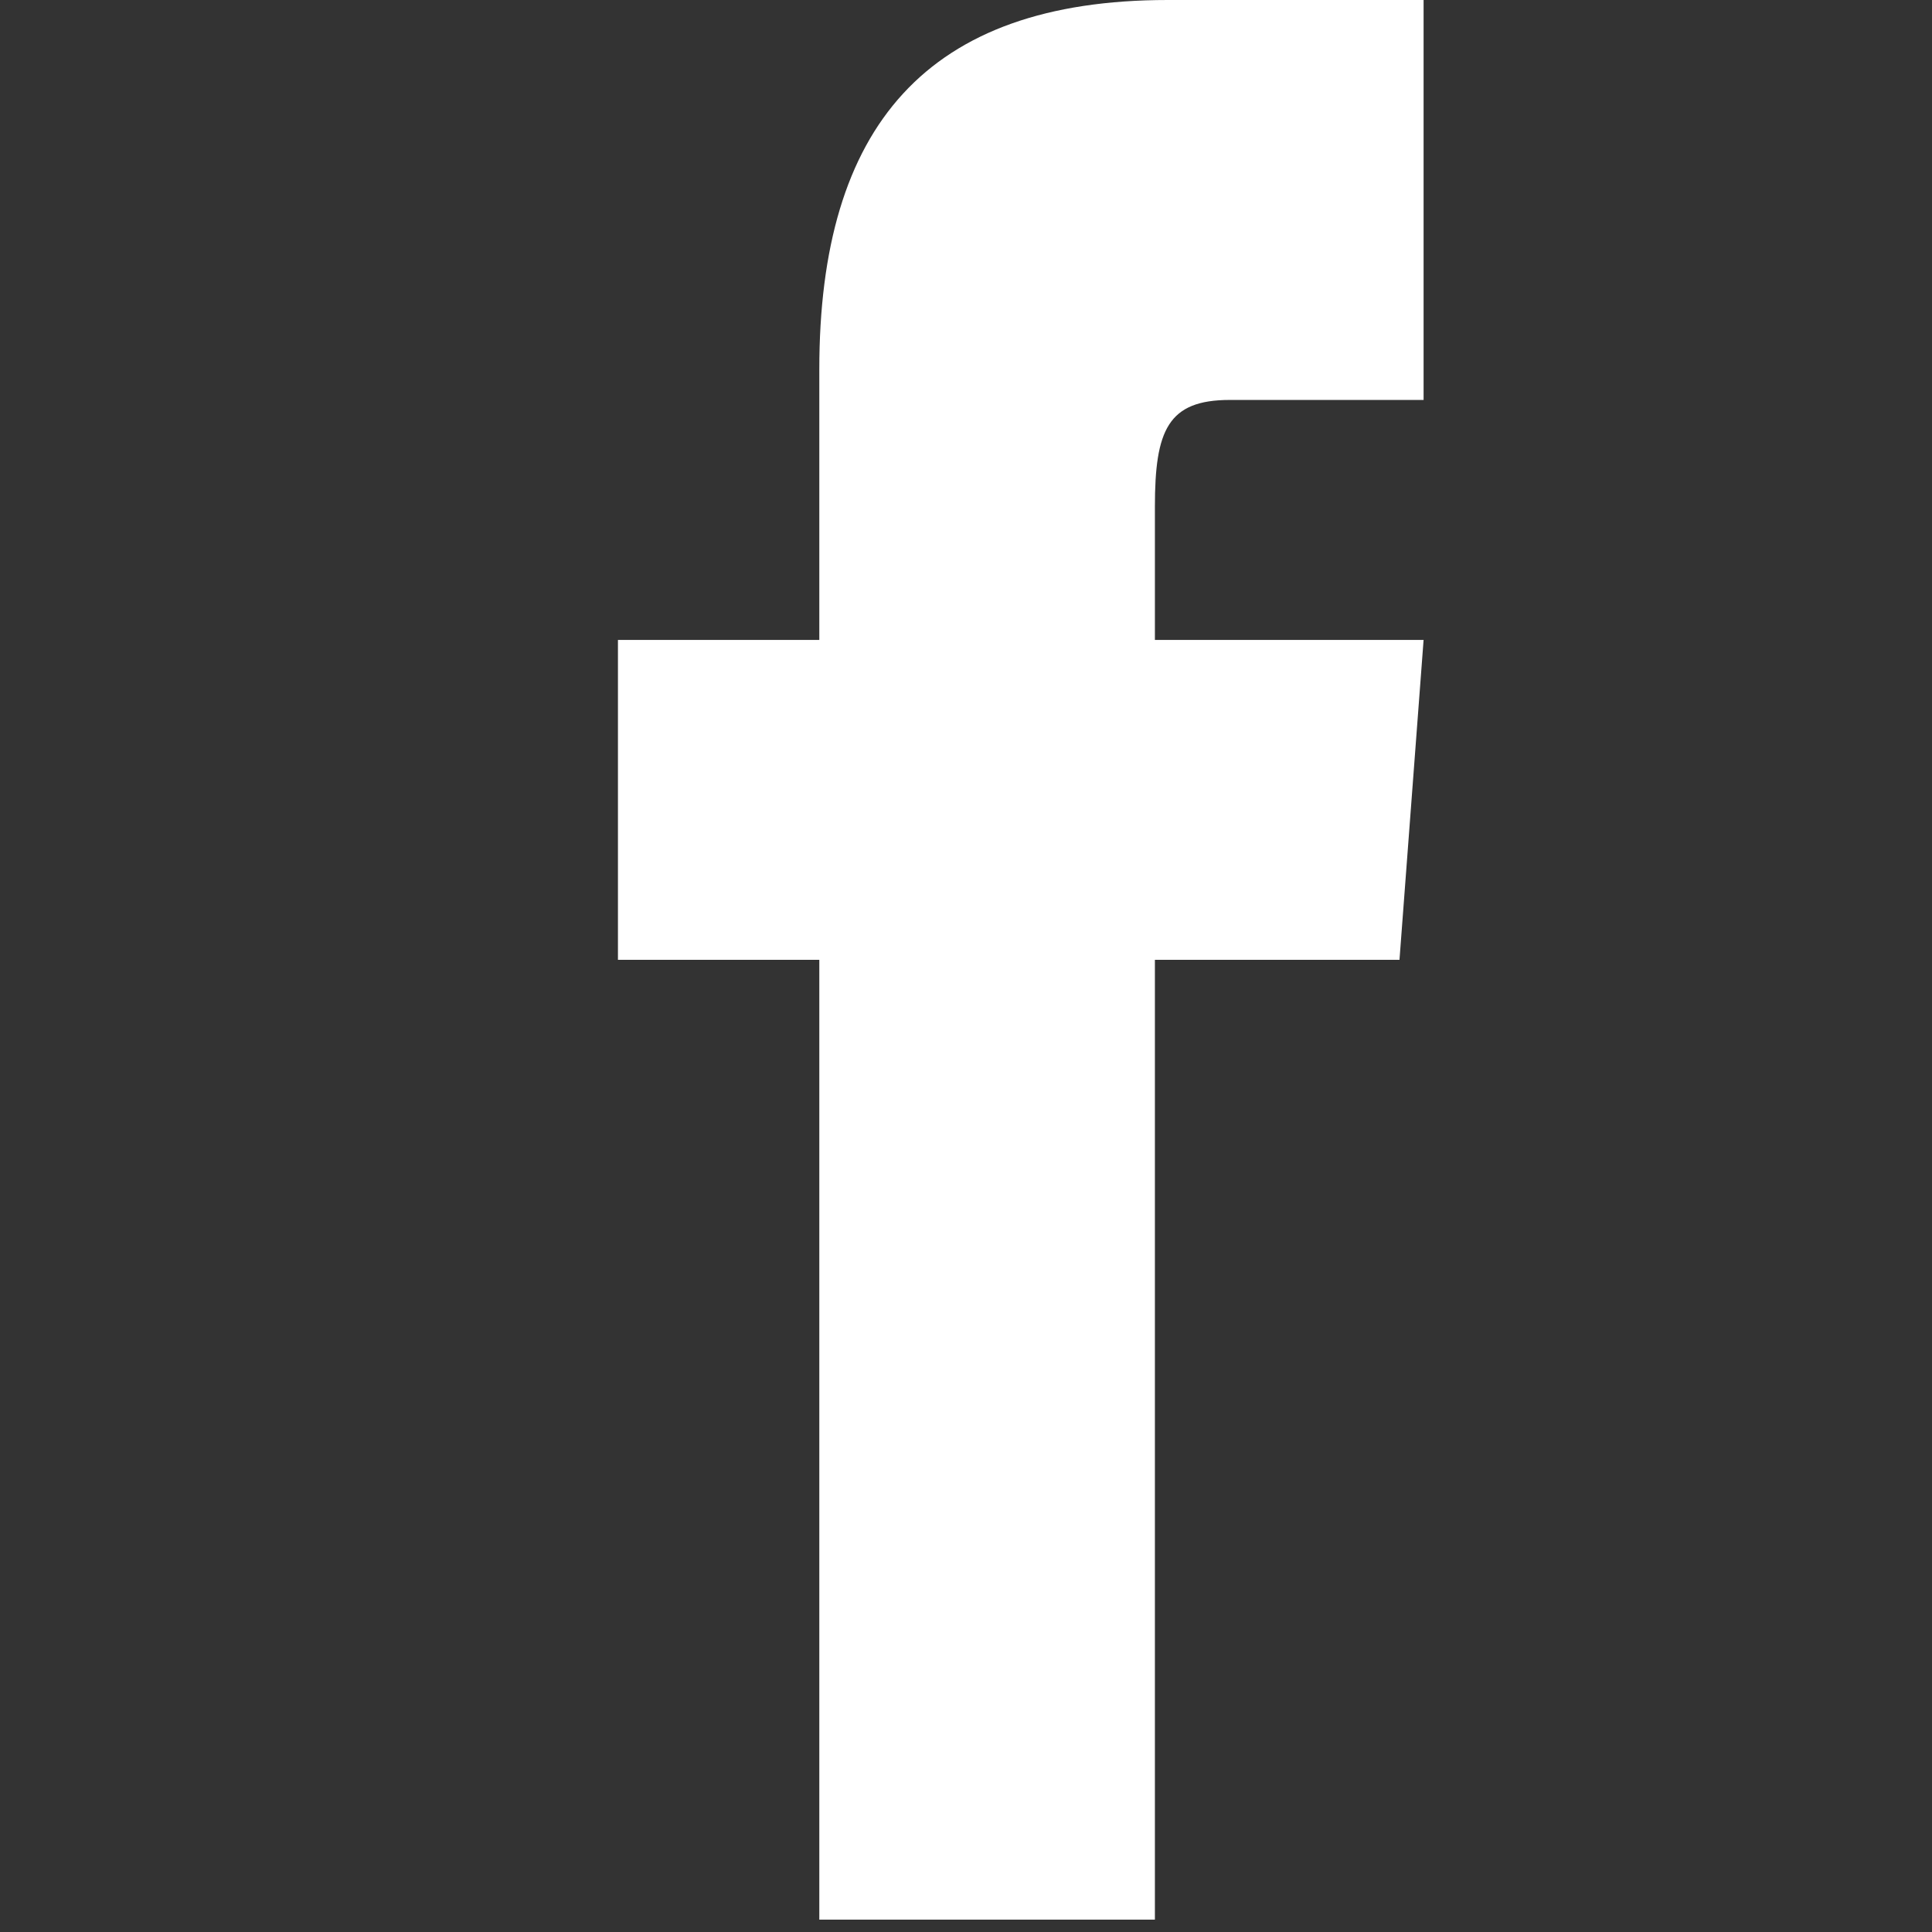
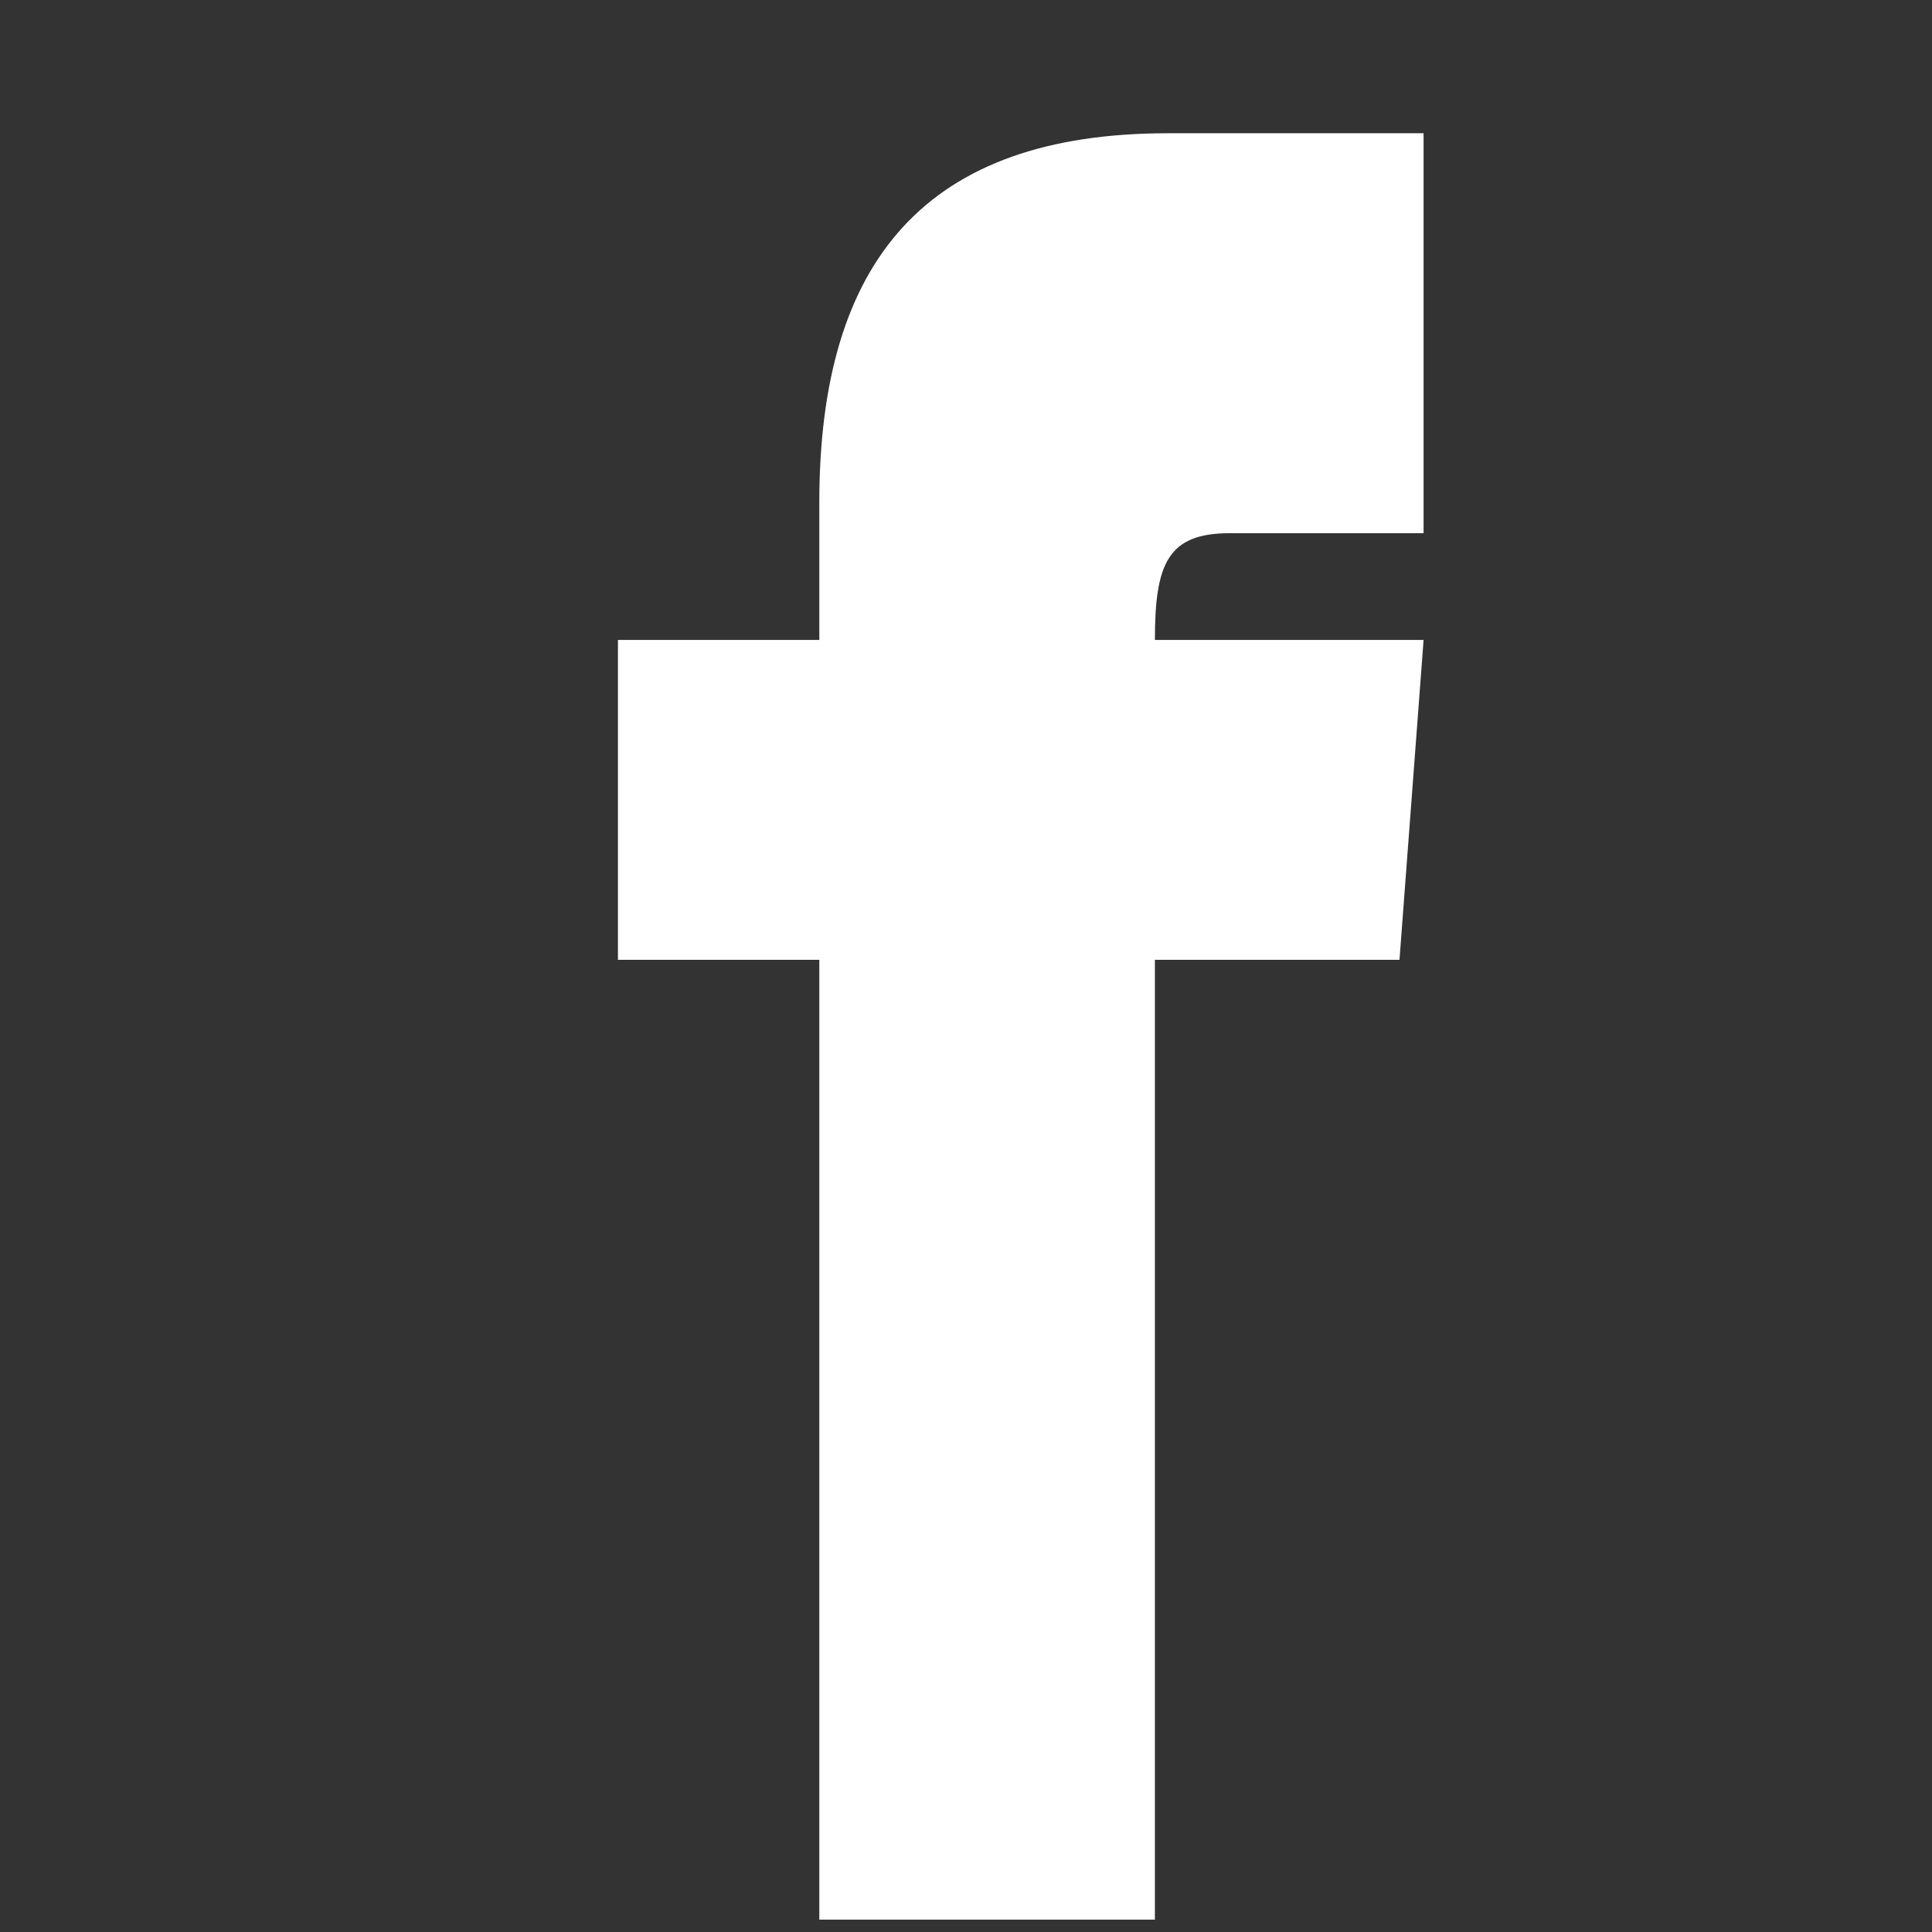
<svg xmlns="http://www.w3.org/2000/svg" width="100%" height="100%" viewBox="0 0 97 97" version="1.1" xml:space="preserve" style="fill-rule:evenodd;clip-rule:evenodd;stroke-linejoin:round;stroke-miterlimit:2;">
  <rect x="0" y="0" width="97" height="97" fill="#333333" stroke="none" />
-   <rect x="0" y="0" width="96.378" height="96.378" style="fill:none;" />
-   <path d="M41.135,32.129l-10.11,0l-0,16.06l10.11,-0l-0,48.189l16.849,-0l0,-48.189l12.28,-0l1.21,-16.06l-13.49,0l0,-6.69c0,-3.839 0.65,-5.359 3.76,-5.359l9.73,-0l0,-20.08l-12.84,0c-12.119,0 -17.499,6.36 -17.499,18.54l-0,13.589Z" style="fill:#fff;fill-rule:nonzero;" />
+   <path d="M41.135,32.129l-10.11,0l-0,16.06l10.11,-0l-0,48.189l16.849,-0l0,-48.189l12.28,-0l1.21,-16.06l-13.49,0c0,-3.839 0.65,-5.359 3.76,-5.359l9.73,-0l0,-20.08l-12.84,0c-12.119,0 -17.499,6.36 -17.499,18.54l-0,13.589Z" style="fill:#fff;fill-rule:nonzero;" />
</svg>